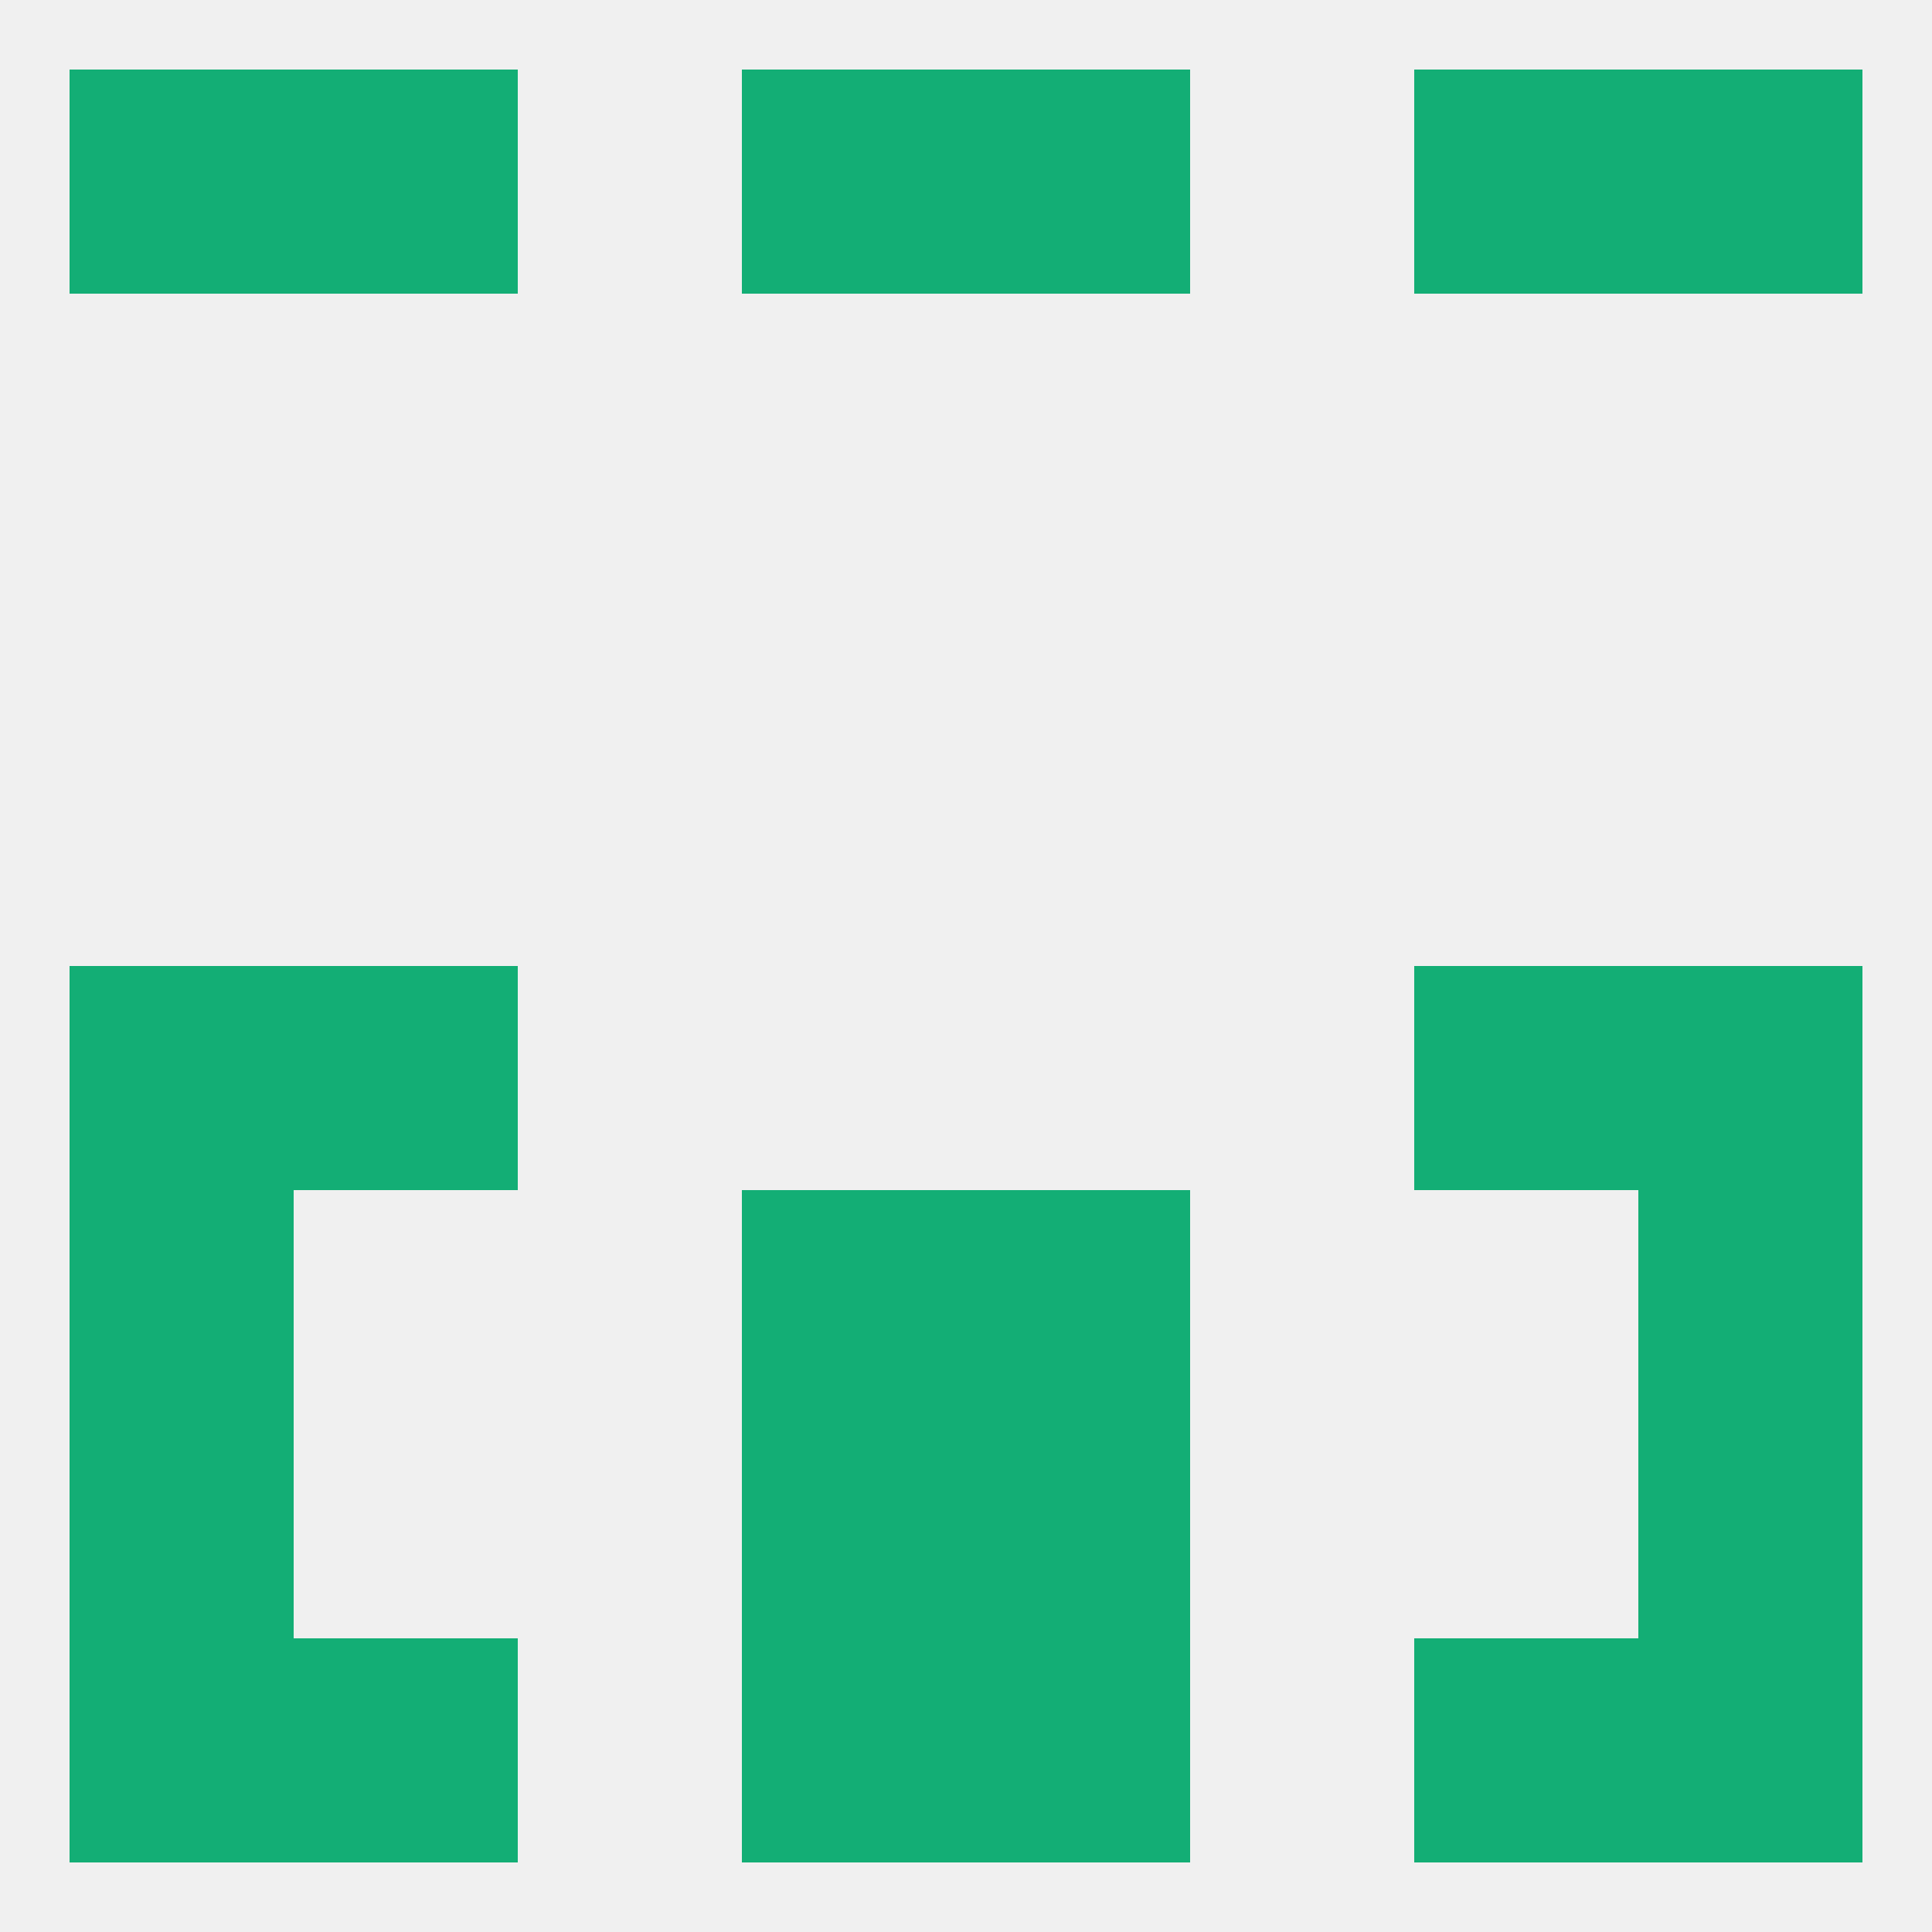
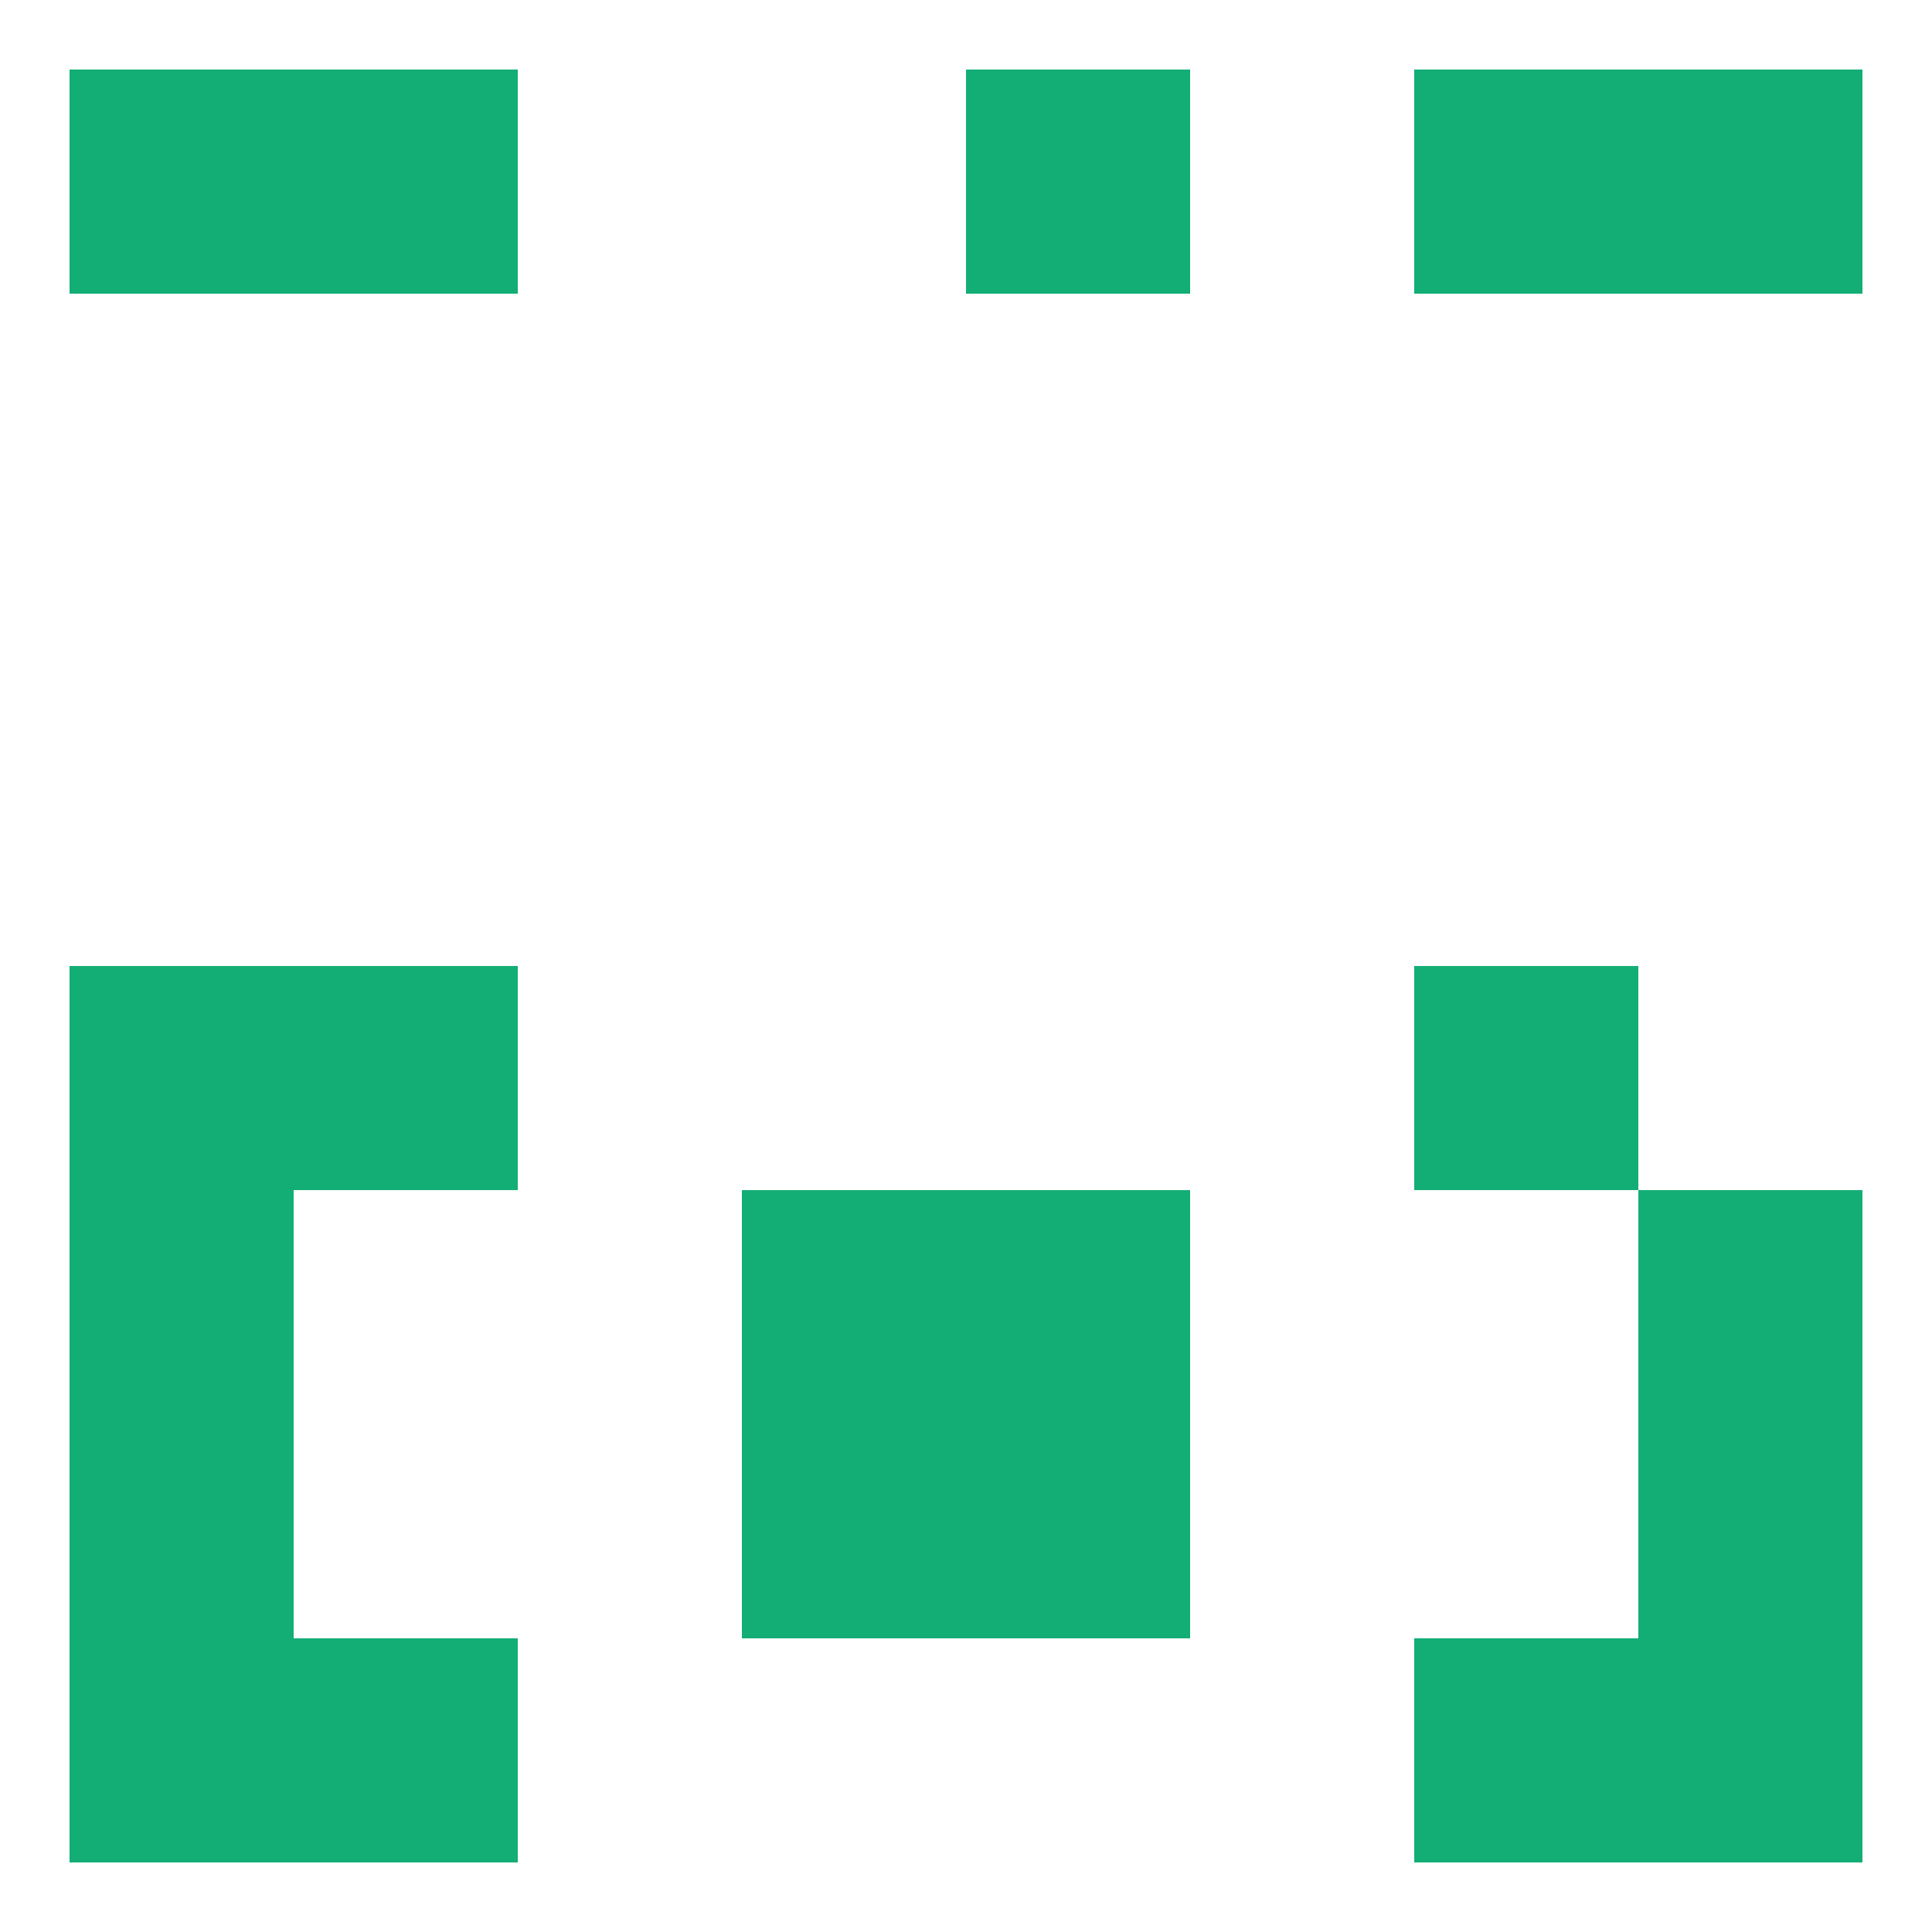
<svg xmlns="http://www.w3.org/2000/svg" version="1.1" baseprofile="full" width="250" height="250" viewBox="0 0 250 250">
-   <rect width="100%" height="100%" fill="rgba(240,240,240,255)" />
  <rect x="38" y="9" width="29" height="29" fill="rgba(19,174,117,255)" />
  <rect x="183" y="9" width="29" height="29" fill="rgba(19,174,117,255)" />
  <rect x="9" y="9" width="29" height="29" fill="rgba(19,174,117,255)" />
  <rect x="212" y="9" width="29" height="29" fill="rgba(19,174,117,255)" />
-   <rect x="96" y="9" width="29" height="29" fill="rgba(19,174,117,255)" />
  <rect x="125" y="9" width="29" height="29" fill="rgba(19,174,117,255)" />
-   <rect x="96" y="212" width="29" height="29" fill="rgba(19,174,117,255)" />
-   <rect x="125" y="212" width="29" height="29" fill="rgba(19,174,117,255)" />
  <rect x="9" y="212" width="29" height="29" fill="rgba(19,174,117,255)" />
  <rect x="212" y="212" width="29" height="29" fill="rgba(19,174,117,255)" />
  <rect x="38" y="212" width="29" height="29" fill="rgba(19,174,117,255)" />
  <rect x="183" y="212" width="29" height="29" fill="rgba(19,174,117,255)" />
  <rect x="9" y="183" width="29" height="29" fill="rgba(19,174,117,255)" />
  <rect x="212" y="183" width="29" height="29" fill="rgba(19,174,117,255)" />
  <rect x="96" y="183" width="29" height="29" fill="rgba(19,174,117,255)" />
  <rect x="125" y="183" width="29" height="29" fill="rgba(19,174,117,255)" />
  <rect x="38" y="125" width="29" height="29" fill="rgba(19,174,117,255)" />
  <rect x="183" y="125" width="29" height="29" fill="rgba(19,174,117,255)" />
  <rect x="9" y="125" width="29" height="29" fill="rgba(19,174,117,255)" />
-   <rect x="212" y="125" width="29" height="29" fill="rgba(19,174,117,255)" />
  <rect x="212" y="154" width="29" height="29" fill="rgba(19,174,117,255)" />
  <rect x="96" y="154" width="29" height="29" fill="rgba(19,174,117,255)" />
  <rect x="125" y="154" width="29" height="29" fill="rgba(19,174,117,255)" />
  <rect x="9" y="154" width="29" height="29" fill="rgba(19,174,117,255)" />
</svg>